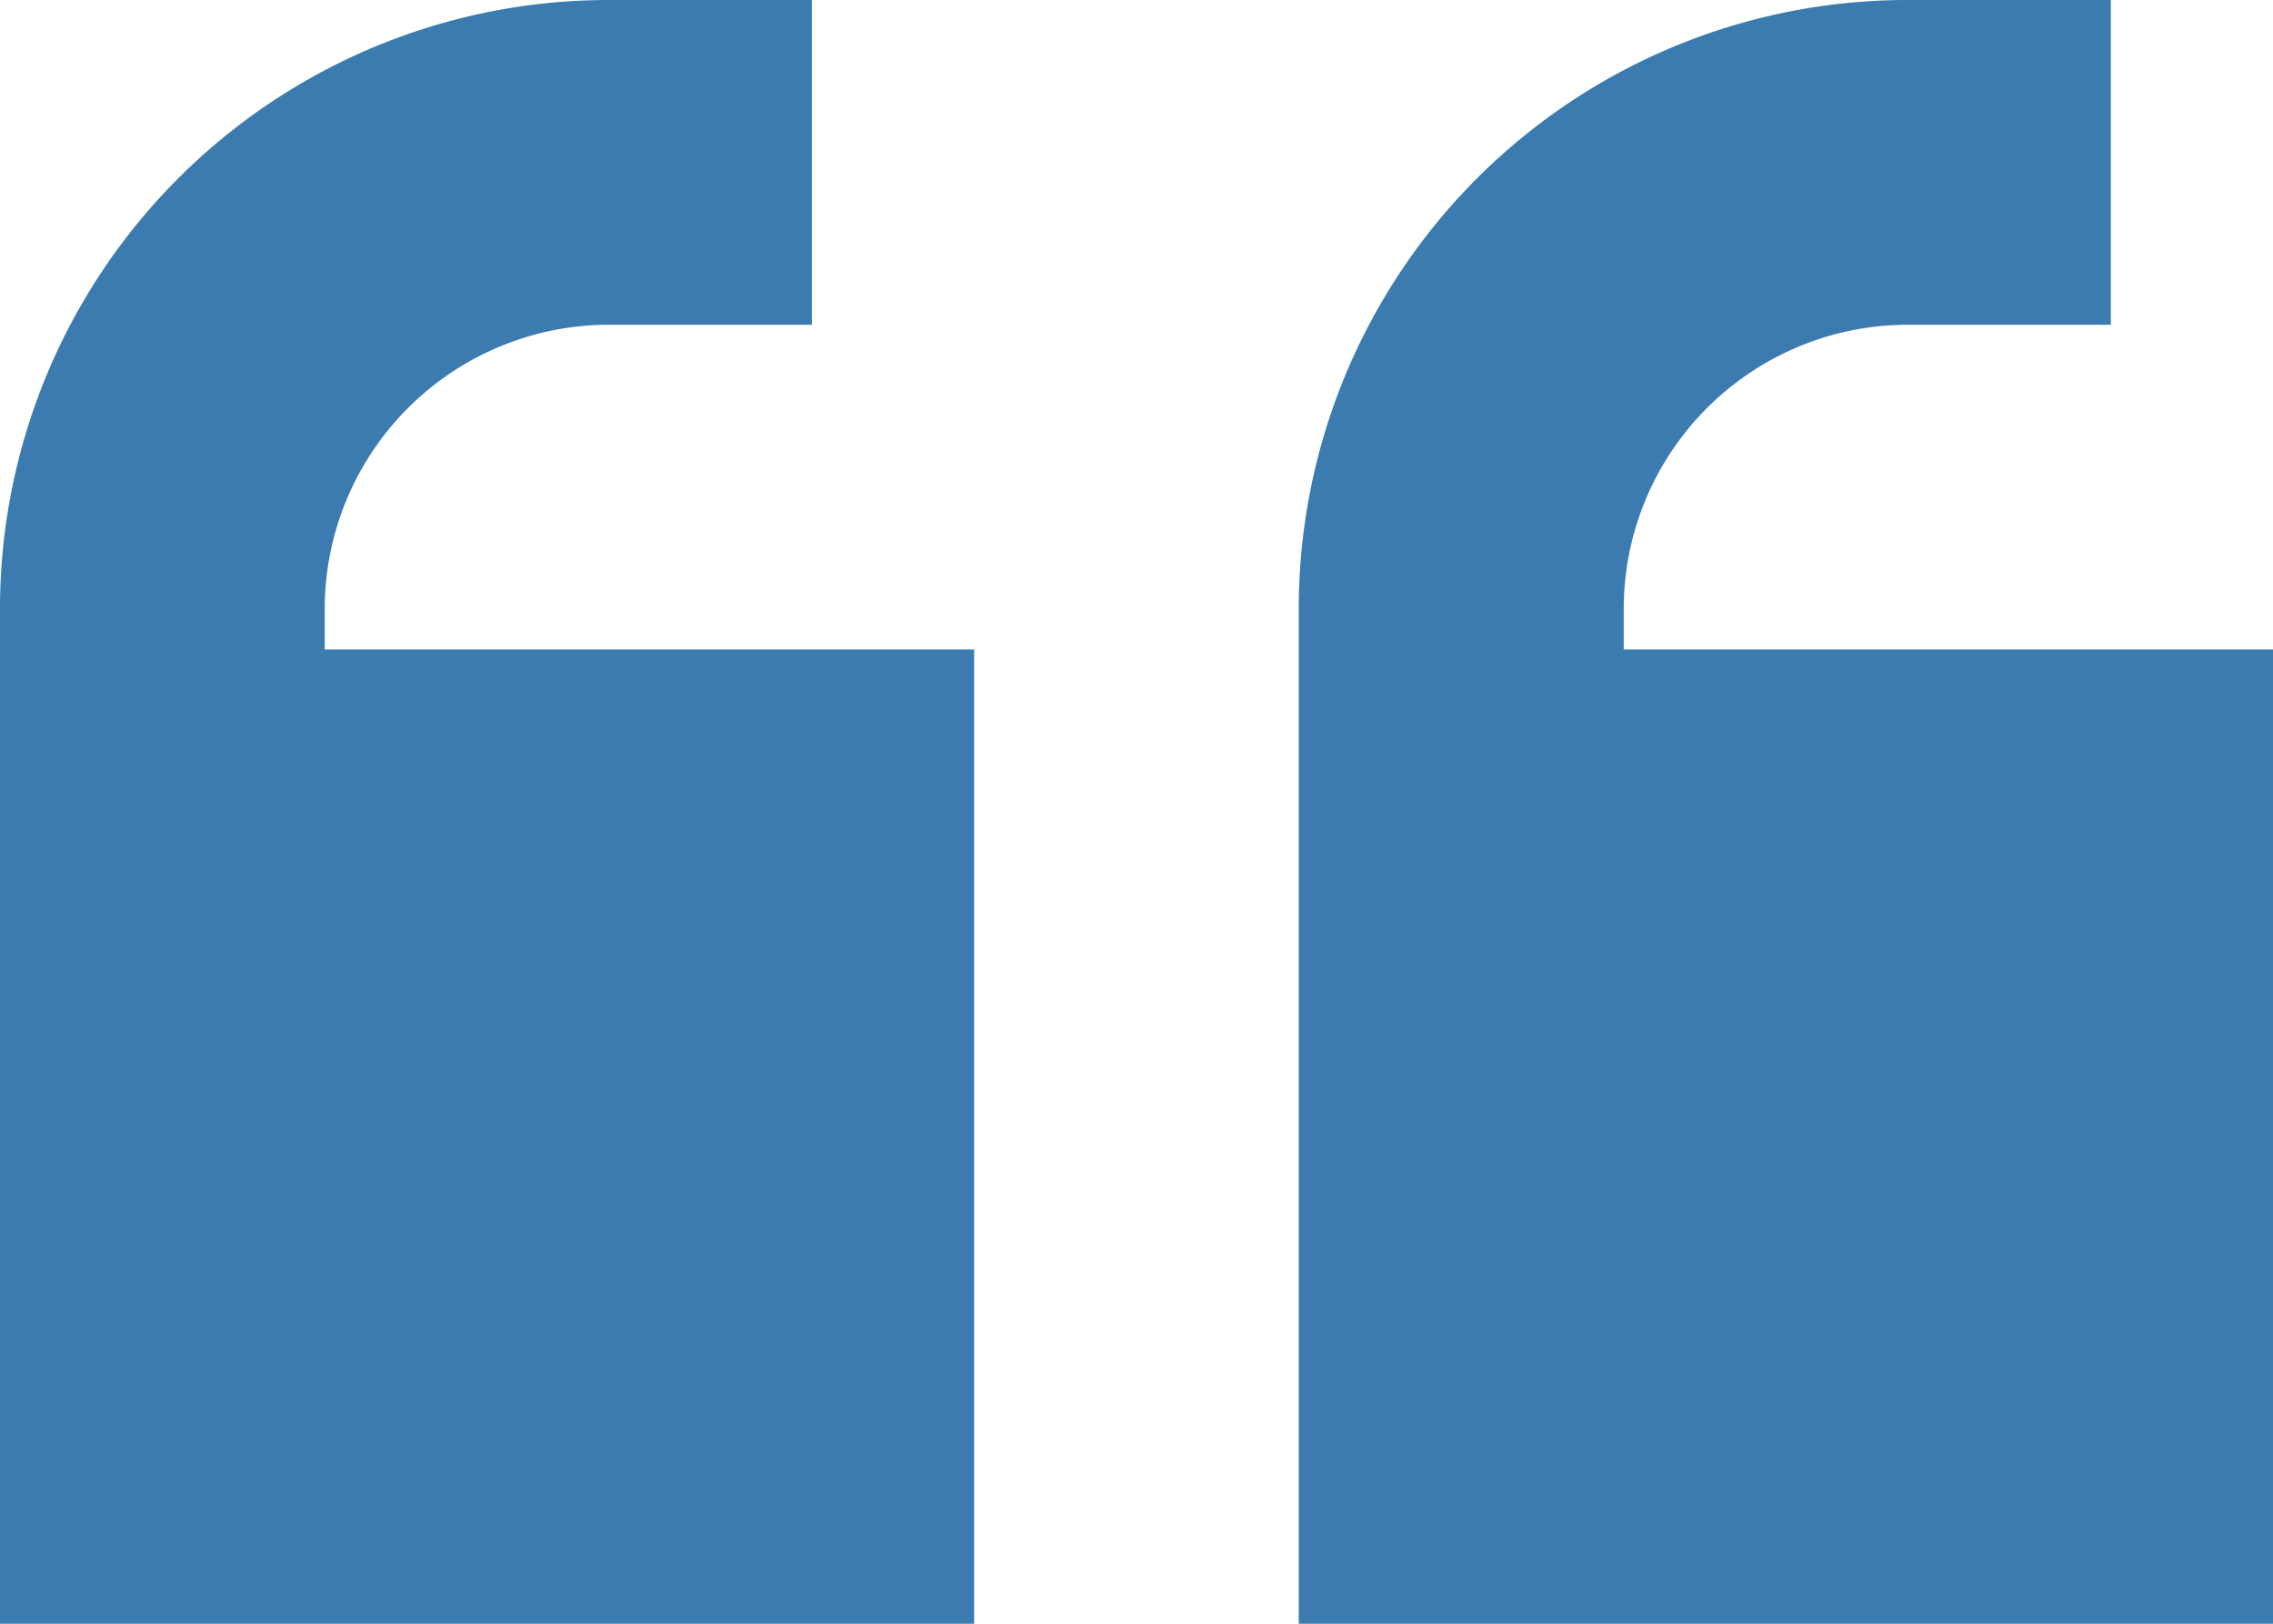
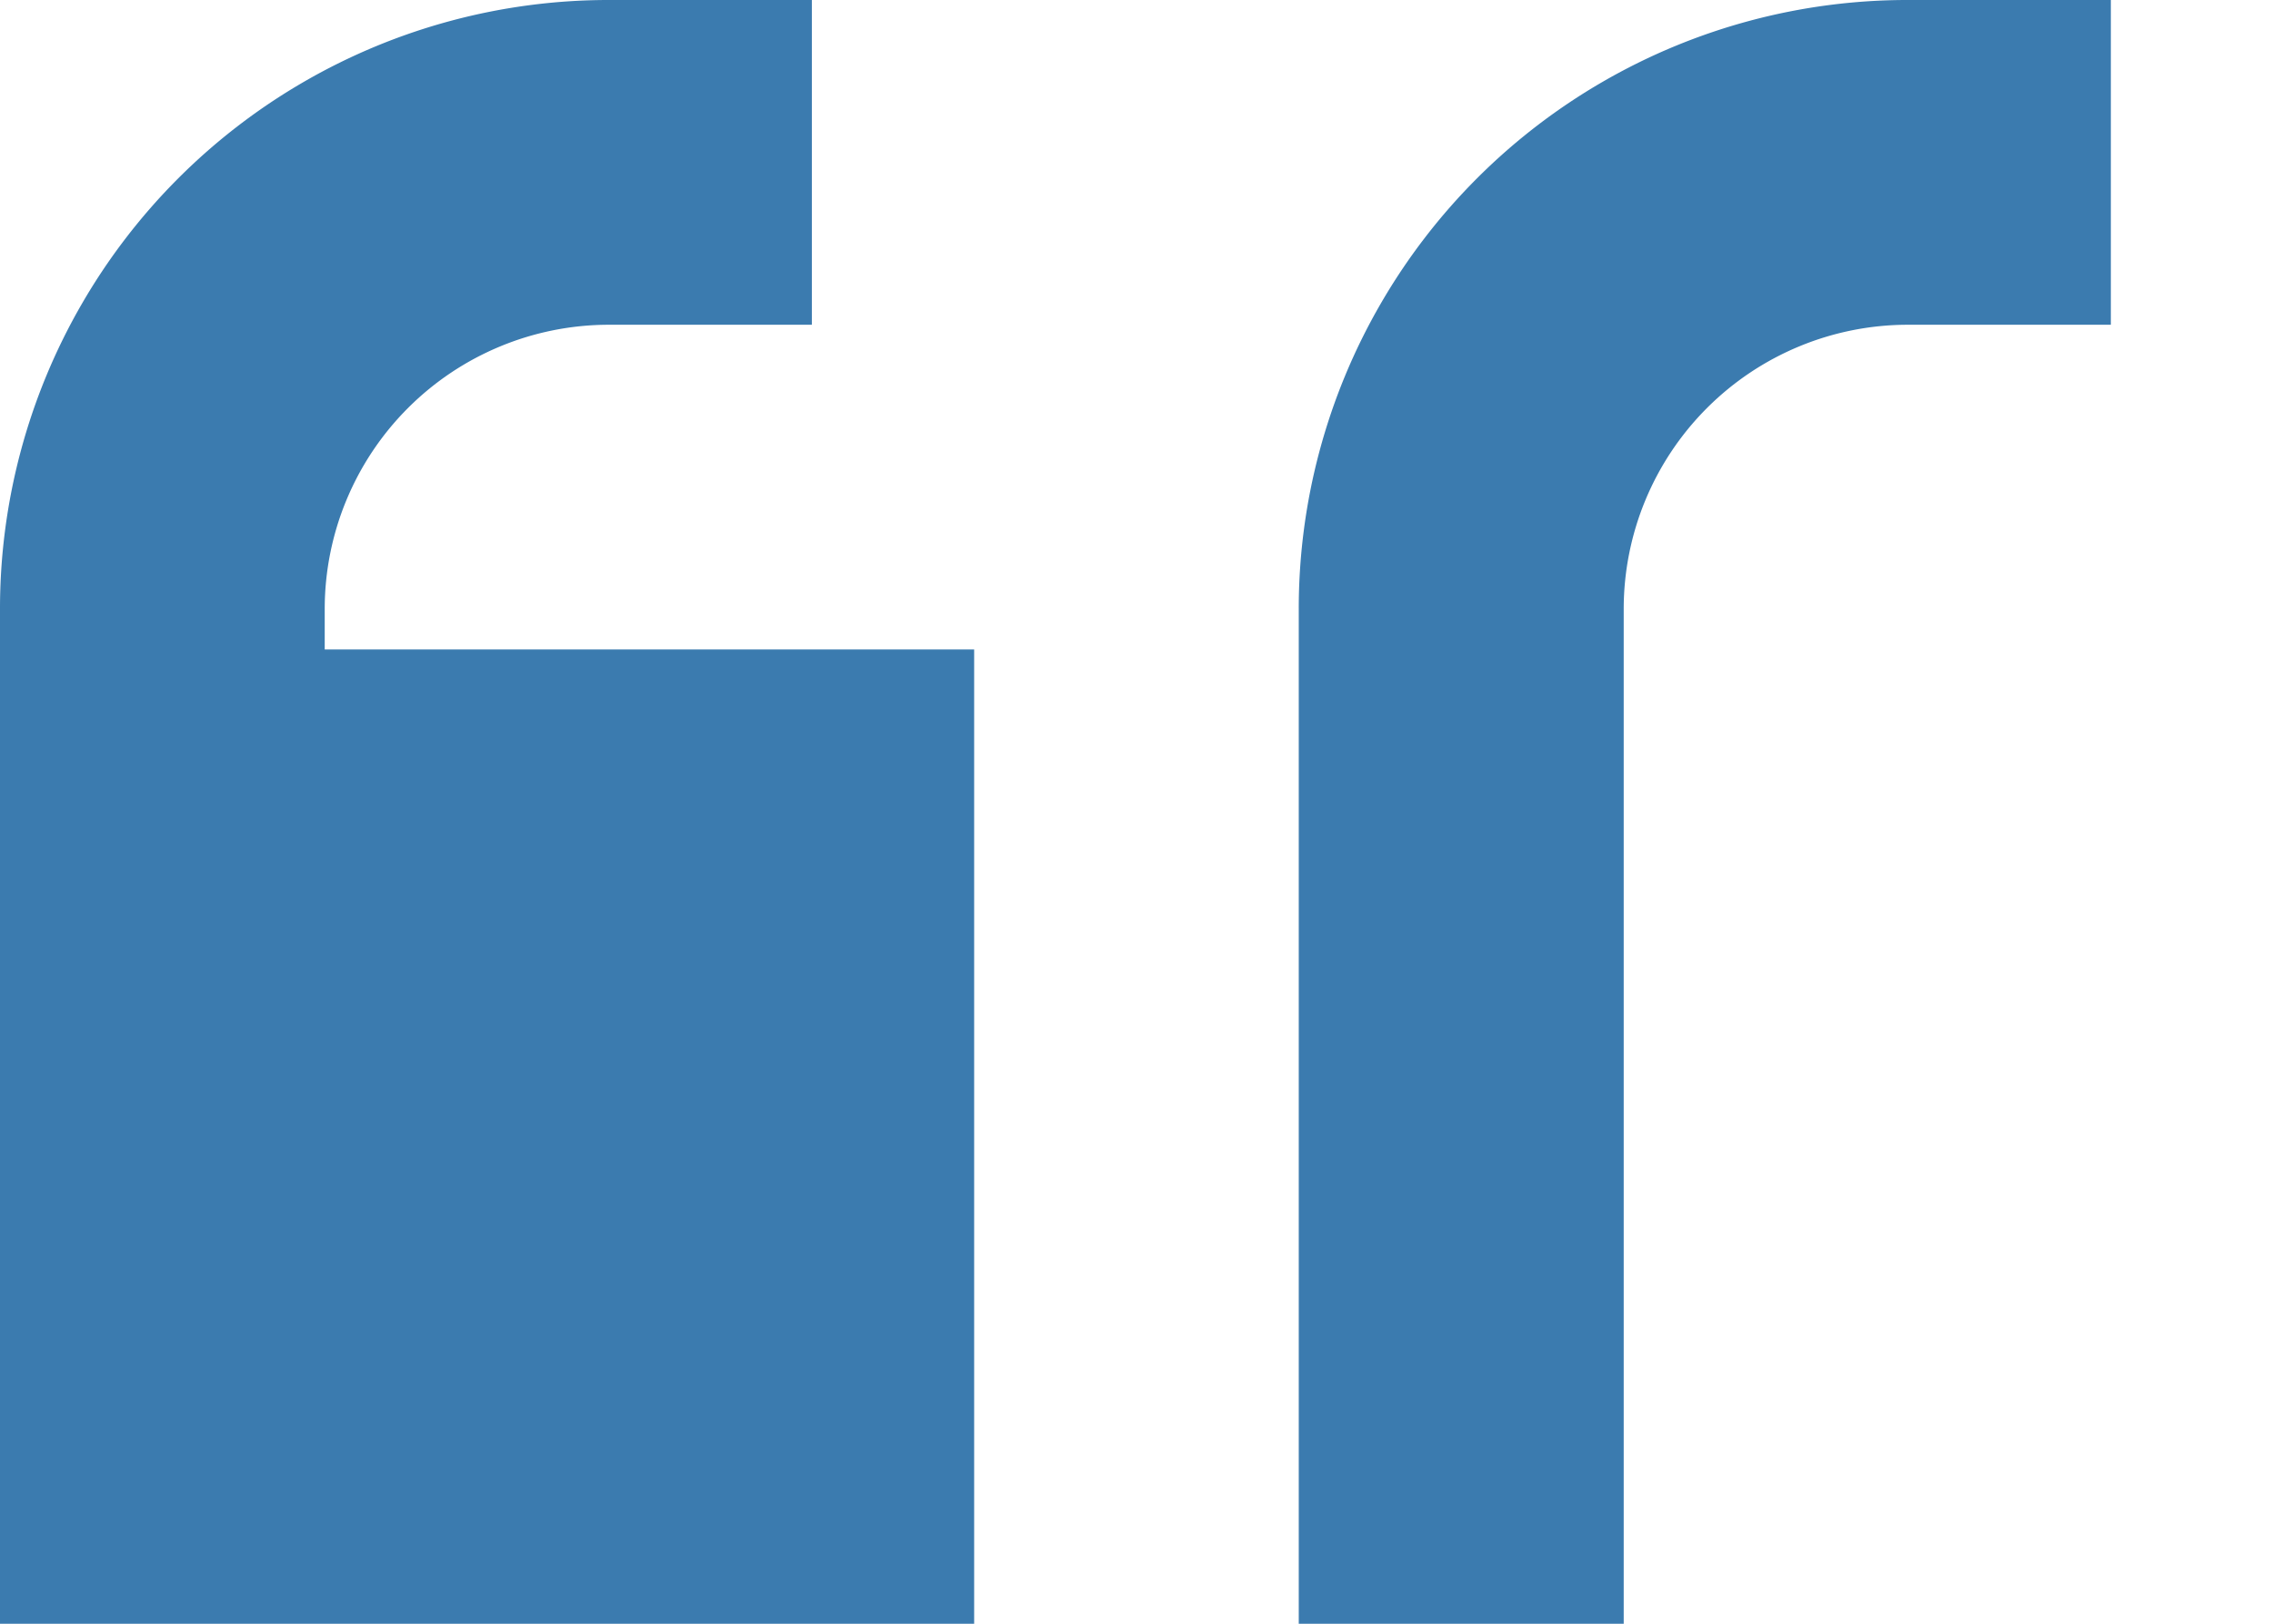
<svg xmlns="http://www.w3.org/2000/svg" width="76.131" height="54.379" viewBox="0 0 76.131 54.379">
-   <path d="M0,116.392A20.387,20.387,0,0,1,20.392,96h6.8v10.876h-6.8a9.522,9.522,0,0,0-9.516,9.516v1.359H32.628v32.628H0V116.392Zm43.5,0A20.387,20.387,0,0,1,63.9,96h6.8v10.876H63.9a9.522,9.522,0,0,0-9.516,9.516v1.359H76.131v32.628H43.5V116.392Z" transform="translate(0 -96)" fill="#3b7baf" />
+   <path d="M0,116.392A20.387,20.387,0,0,1,20.392,96h6.8v10.876h-6.8a9.522,9.522,0,0,0-9.516,9.516v1.359H32.628v32.628H0V116.392Zm43.5,0A20.387,20.387,0,0,1,63.9,96h6.8v10.876H63.9a9.522,9.522,0,0,0-9.516,9.516v1.359v32.628H43.5V116.392Z" transform="translate(0 -96)" fill="#3b7baf" />
</svg>